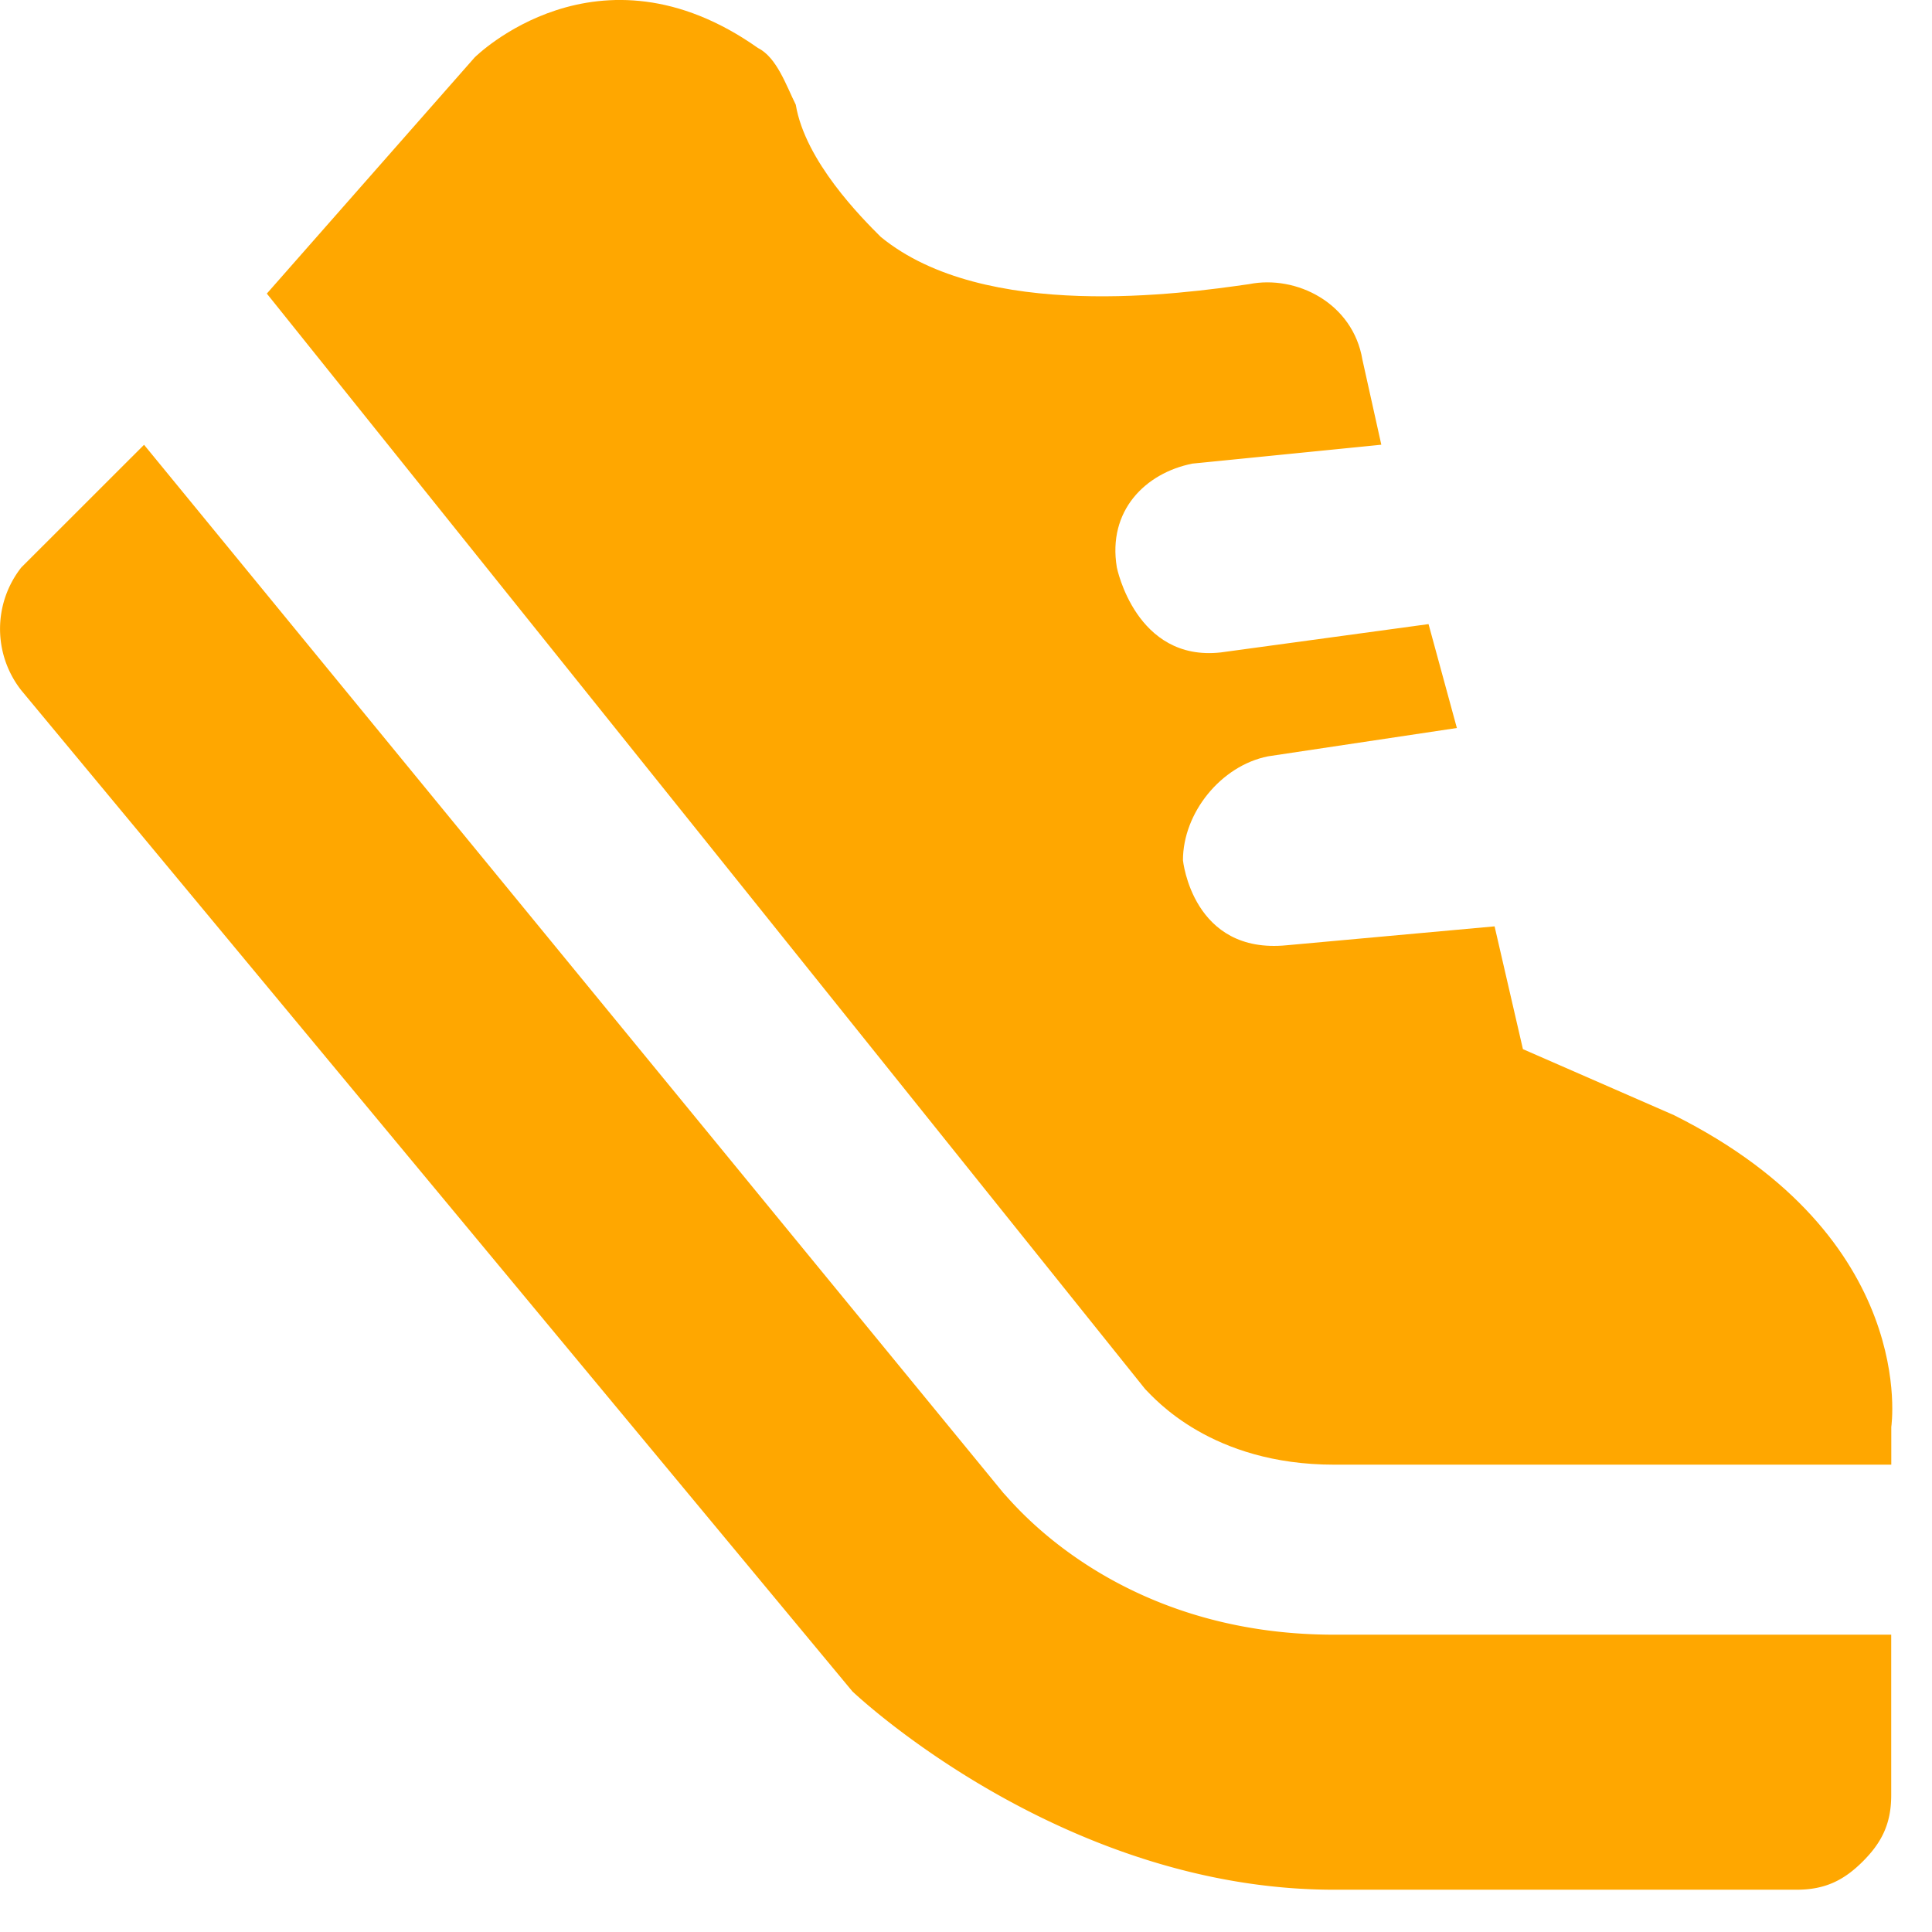
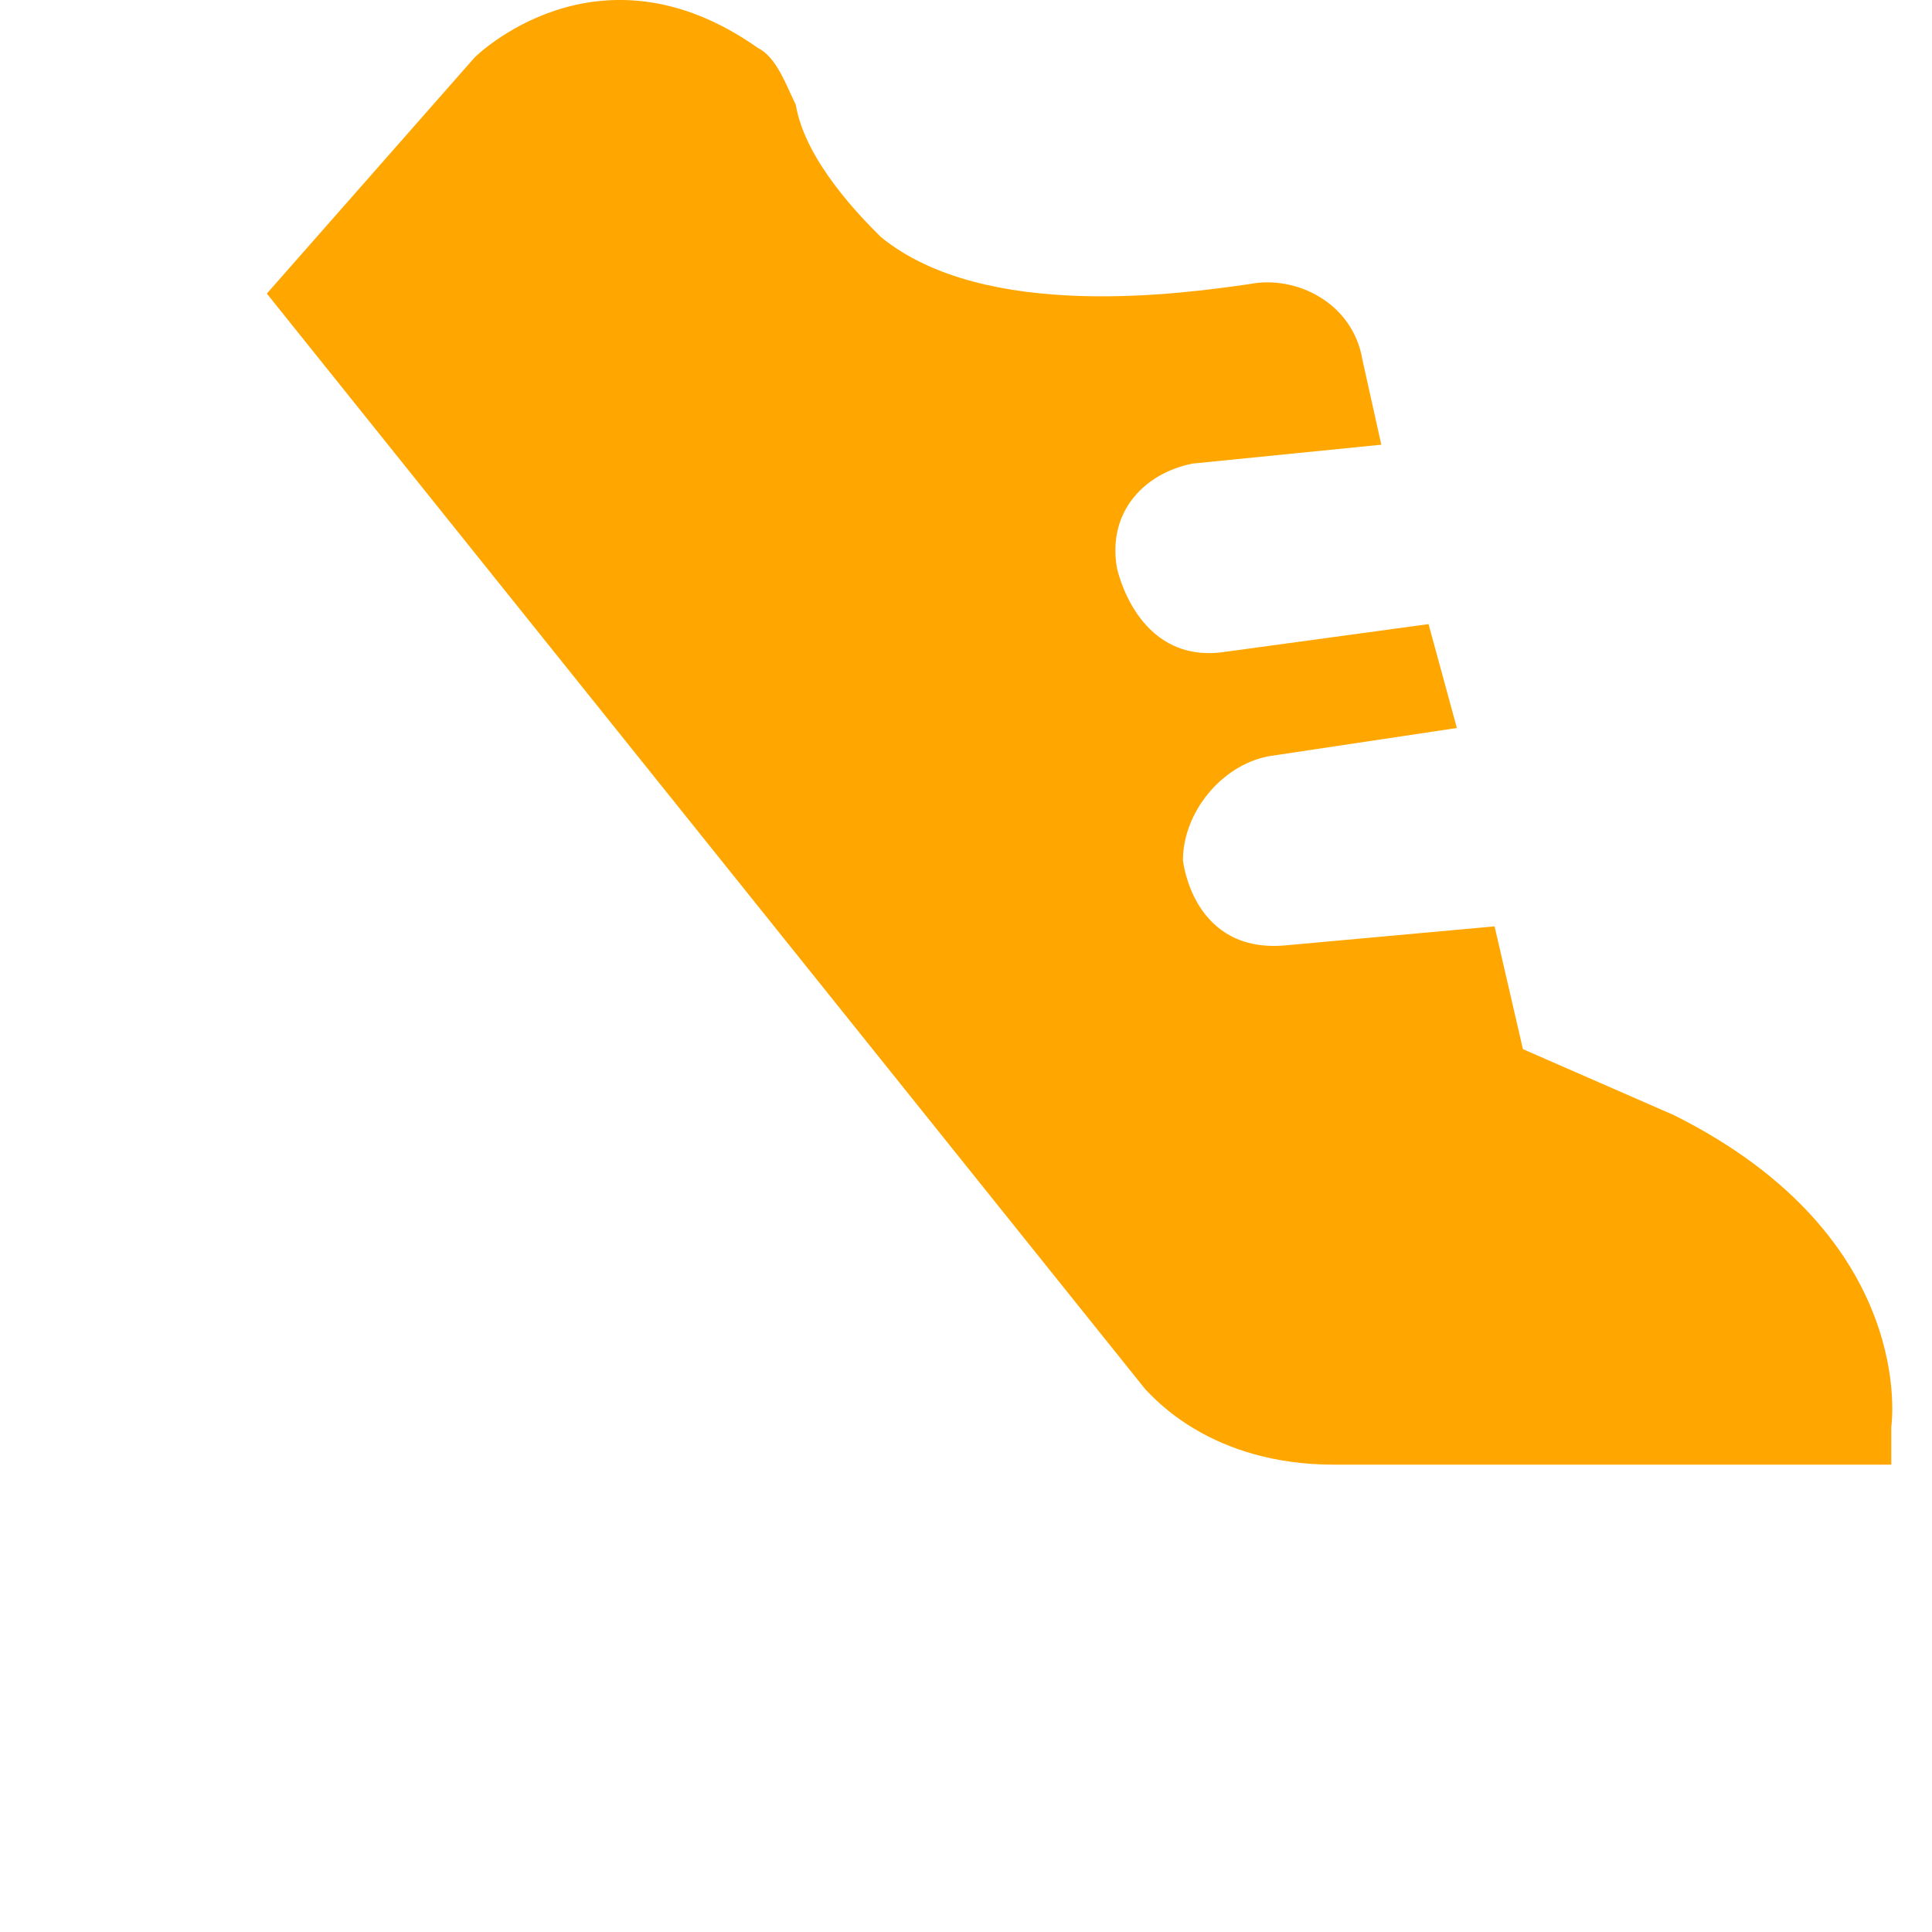
<svg xmlns="http://www.w3.org/2000/svg" width="27" height="27" viewBox="0 0 27 27" fill="none">
  <path d="M10.593.671c.264.132.396.528.528.792.132.792.923 1.584 1.188 1.848 1.451 1.188 4.223.792 5.147.66.66-.132 1.452.264 1.584 1.056l.264 1.188-2.64.264c-.66.132-1.188.66-1.056 1.451 0 0 .264 1.32 1.452 1.188l2.904-.396.396 1.452-2.64.396c-.66.132-1.188.792-1.188 1.452 0 0 .132 1.32 1.452 1.188l2.903-.264.396 1.716 2.112.923c3.432 1.716 3.036 4.356 3.036 4.356v.528h-7.787c-1.716 0-2.508-.924-2.64-1.056L3.729 4.103l2.904-3.3S8.35-.913 10.593.671" fill="#FFA700" />
-   <path d="M18.643 26.409h6.467c.396 0 .66-.132.924-.396s.396-.528.396-.924v-2.244h-7.787c-3.036 0-4.488-1.847-4.62-1.98L2.013 6.216.297 7.931a1.39 1.39 0 0 0 0 1.716l11.615 13.99s2.903 2.772 6.73 2.772" fill="#FFA700" />
</svg>